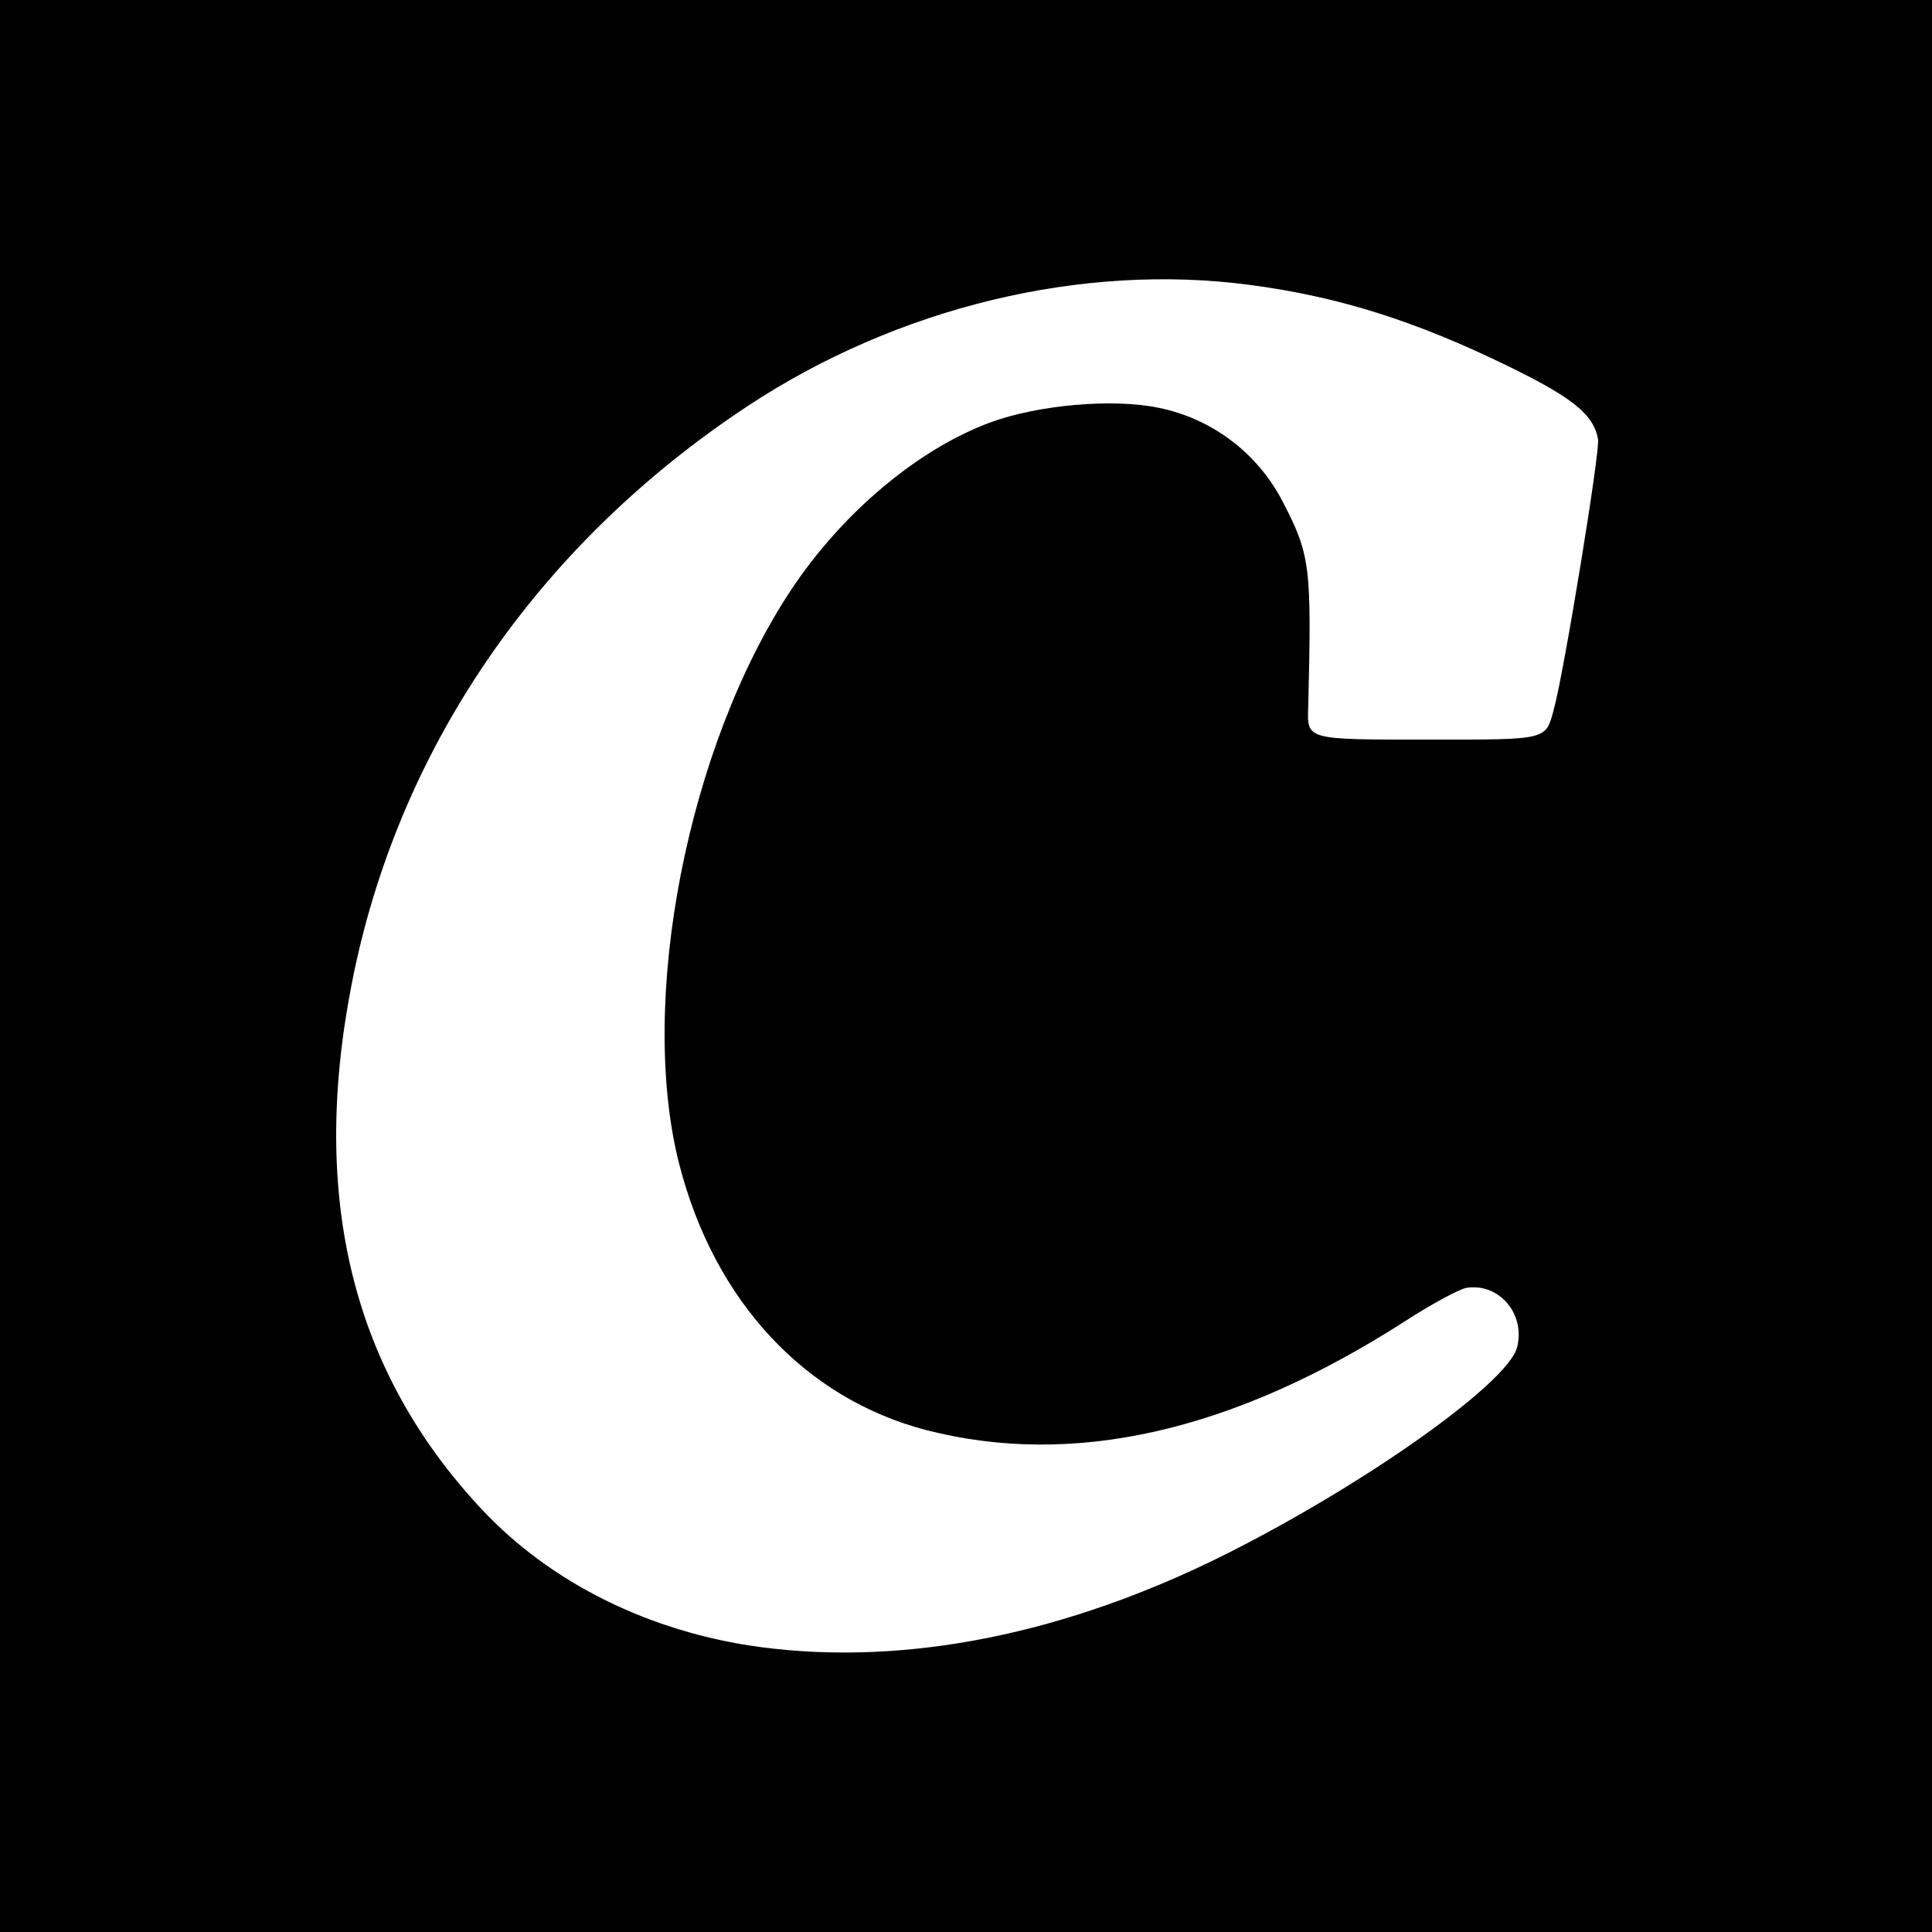
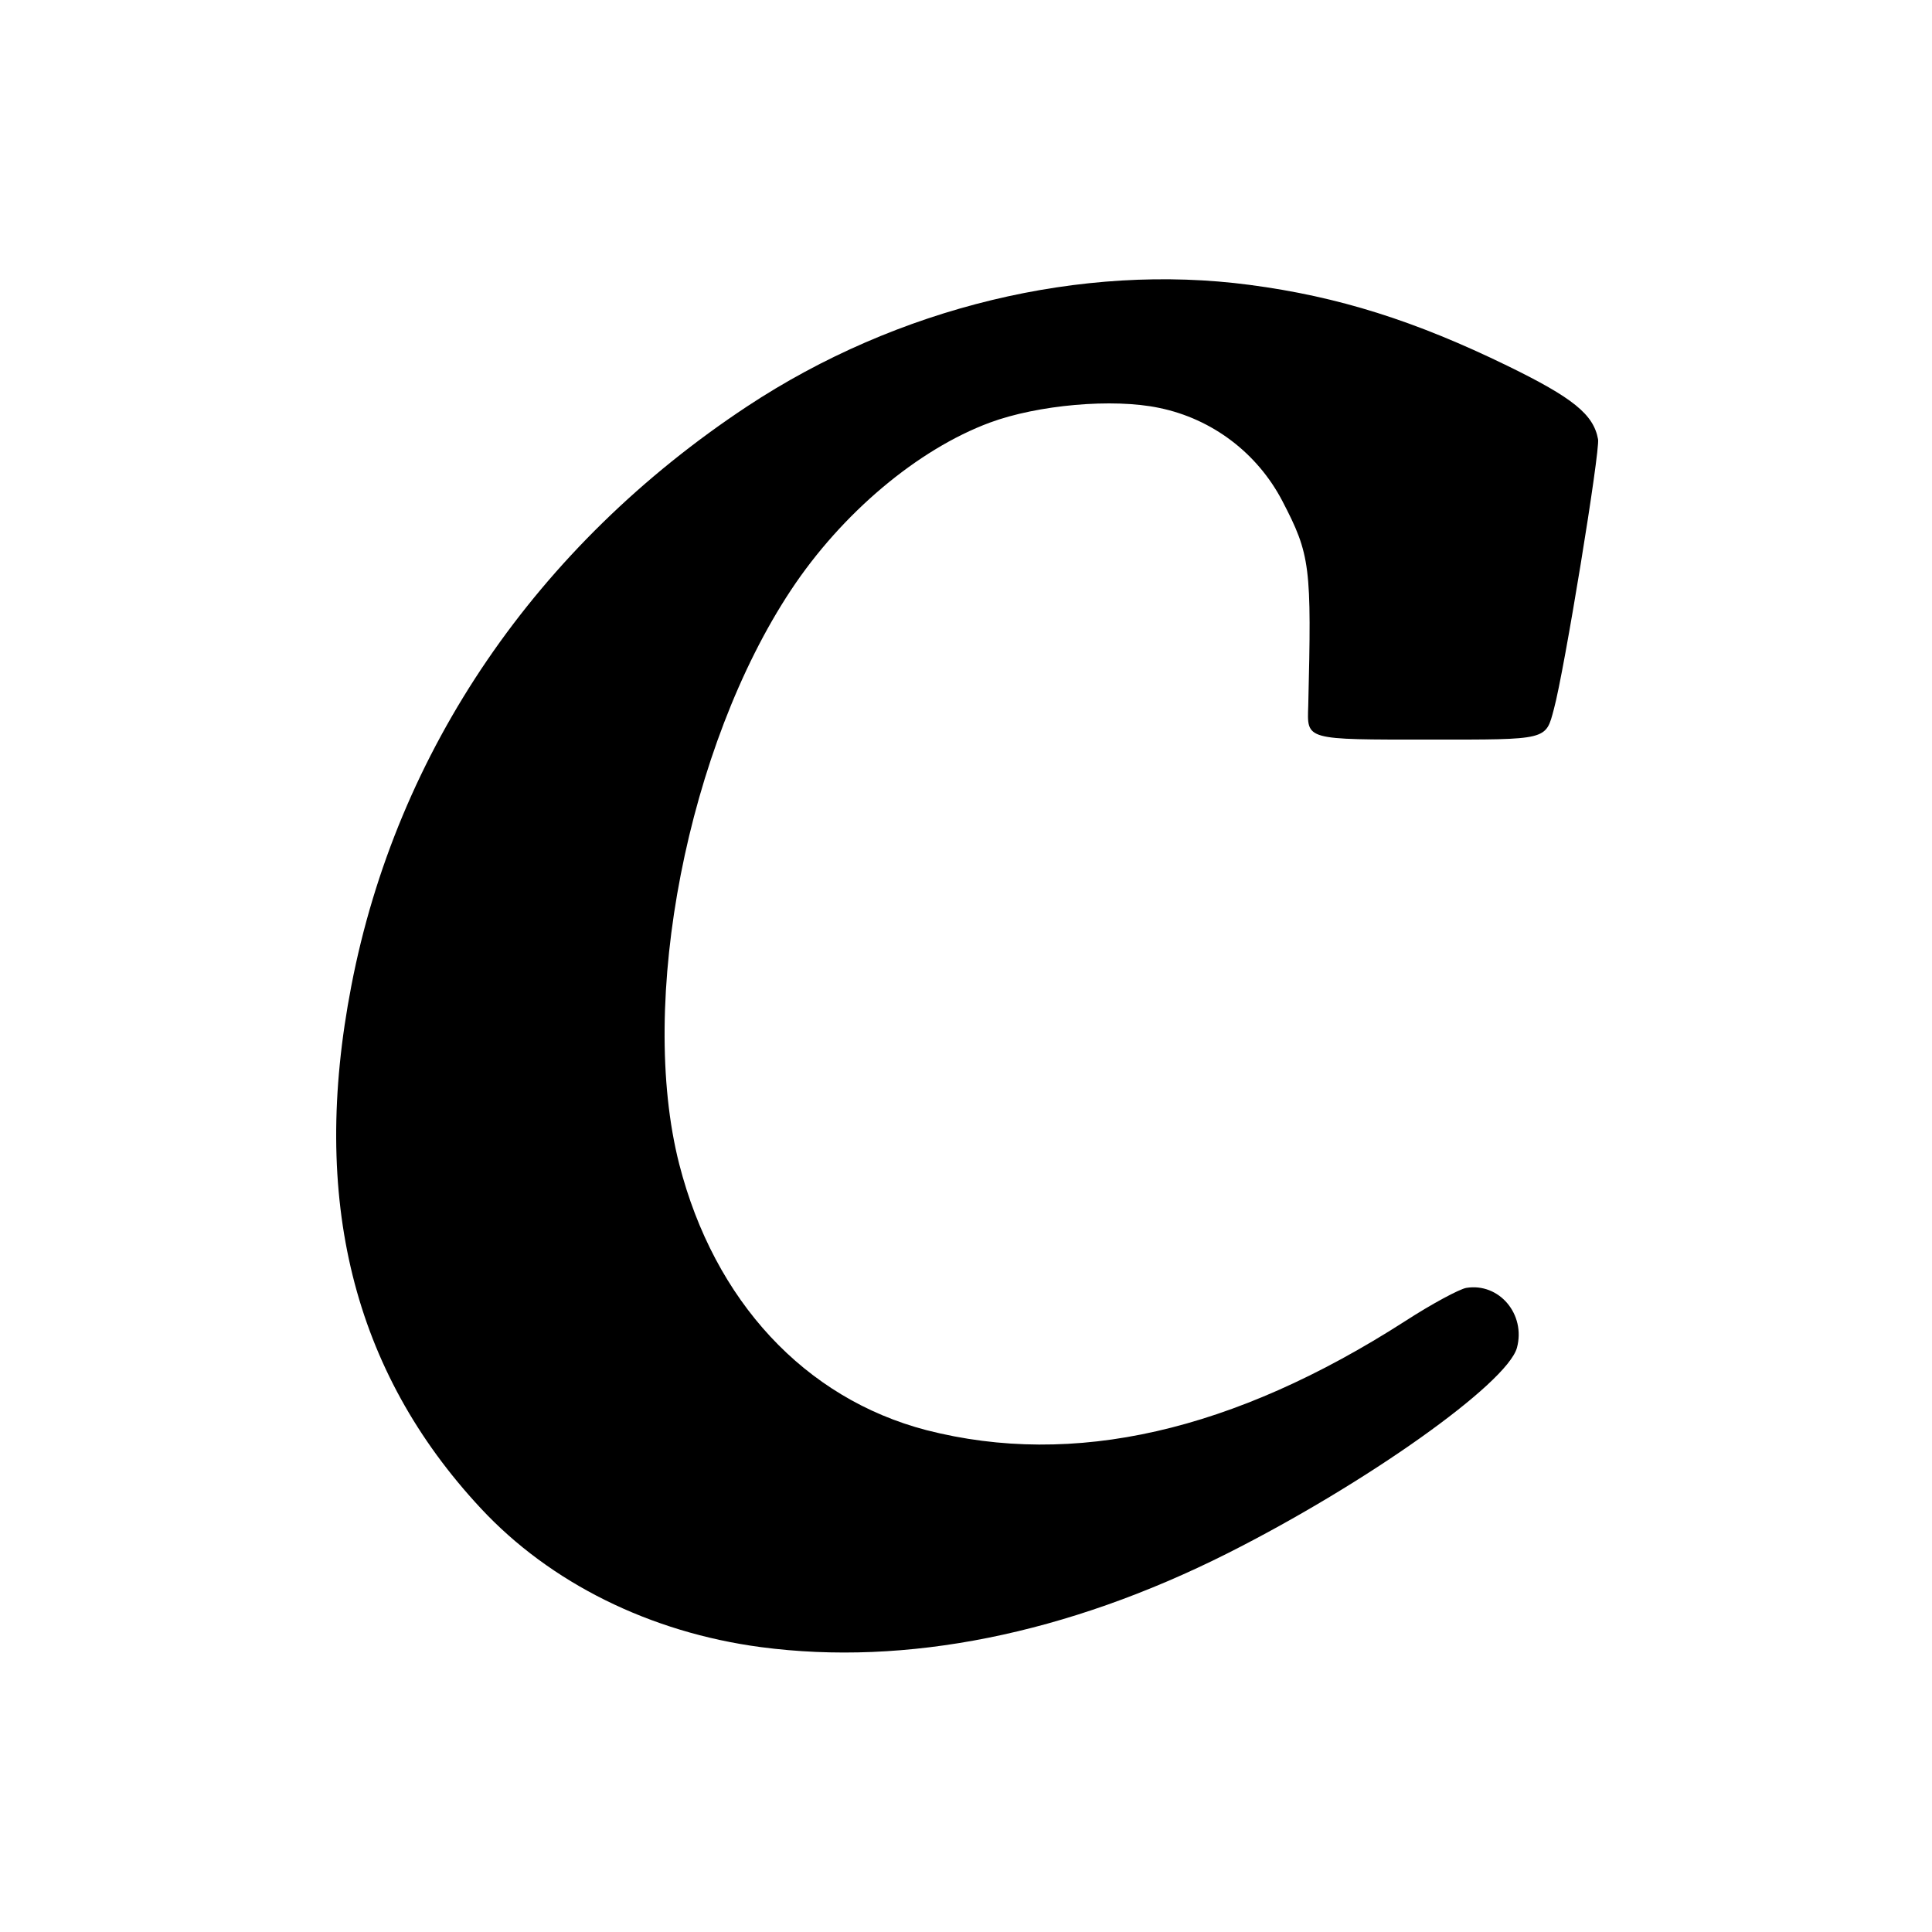
<svg xmlns="http://www.w3.org/2000/svg" version="1.0" width="512pt" height="512pt" viewBox="0 0 512 512" preserveAspectRatio="xMidYMid meet">
  <g transform="translate(0,512) scale(0.1,-0.1)" fill="#000000" stroke="none">
-     <path d="M0 2560 l0 -2560 2560 0 2560 0 0 2560 0 2560 -2560 0 -2560 0 0 -2560z m3312 1805 c235 -31 438 -95 684 -215 172 -84 227 -128 239 -194 6 -29 -90 -617 -117 -715 -22 -83 -15 -81 -327 -81 -335 0 -327 -2 -324 90 9 370 6 399 -69 543 -66 126 -185 217 -326 246 -123 26 -322 8 -449 -39 -191 -71 -392 -240 -527 -444 -274 -414 -406 -1090 -296 -1521 93 -363 333 -621 655 -705 390 -100 813 -4 1269 289 71 46 144 85 162 88 87 14 158 -70 134 -159 -27 -95 -399 -359 -766 -544 -427 -215 -853 -300 -1238 -249 -293 39 -558 170 -742 368 -339 364 -452 820 -343 1384 120 624 491 1167 1049 1536 398 263 887 381 1332 322z" />
+     <path d="M0 2560 z m3312 1805 c235 -31 438 -95 684 -215 172 -84 227 -128 239 -194 6 -29 -90 -617 -117 -715 -22 -83 -15 -81 -327 -81 -335 0 -327 -2 -324 90 9 370 6 399 -69 543 -66 126 -185 217 -326 246 -123 26 -322 8 -449 -39 -191 -71 -392 -240 -527 -444 -274 -414 -406 -1090 -296 -1521 93 -363 333 -621 655 -705 390 -100 813 -4 1269 289 71 46 144 85 162 88 87 14 158 -70 134 -159 -27 -95 -399 -359 -766 -544 -427 -215 -853 -300 -1238 -249 -293 39 -558 170 -742 368 -339 364 -452 820 -343 1384 120 624 491 1167 1049 1536 398 263 887 381 1332 322z" />
  </g>
</svg>